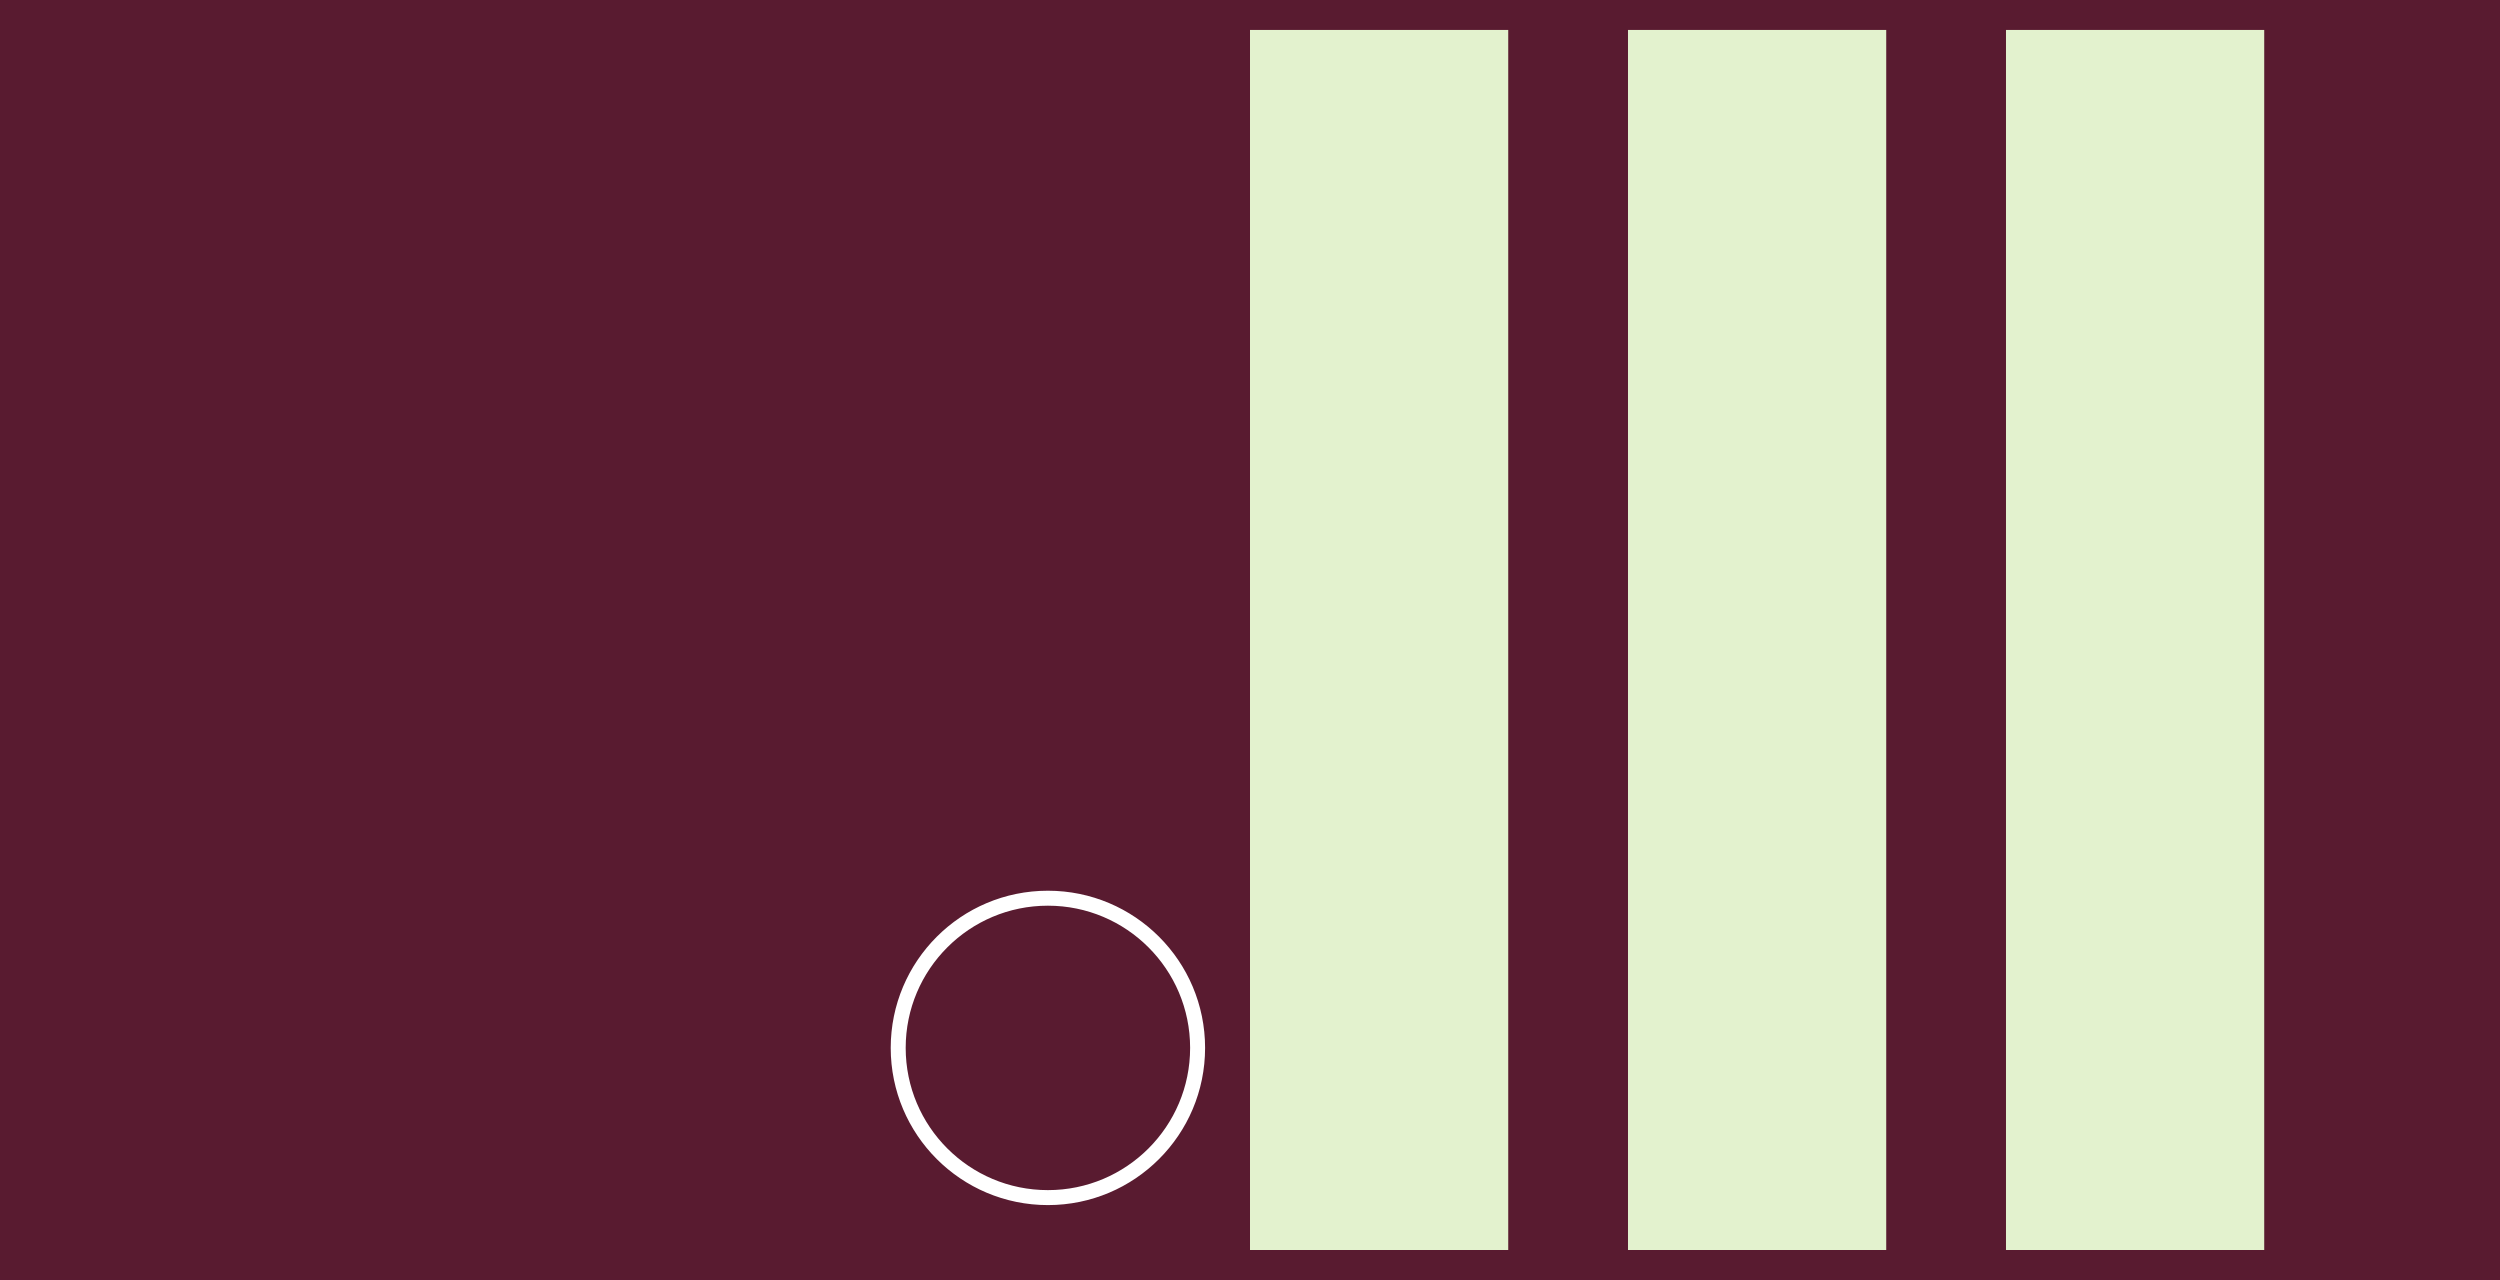
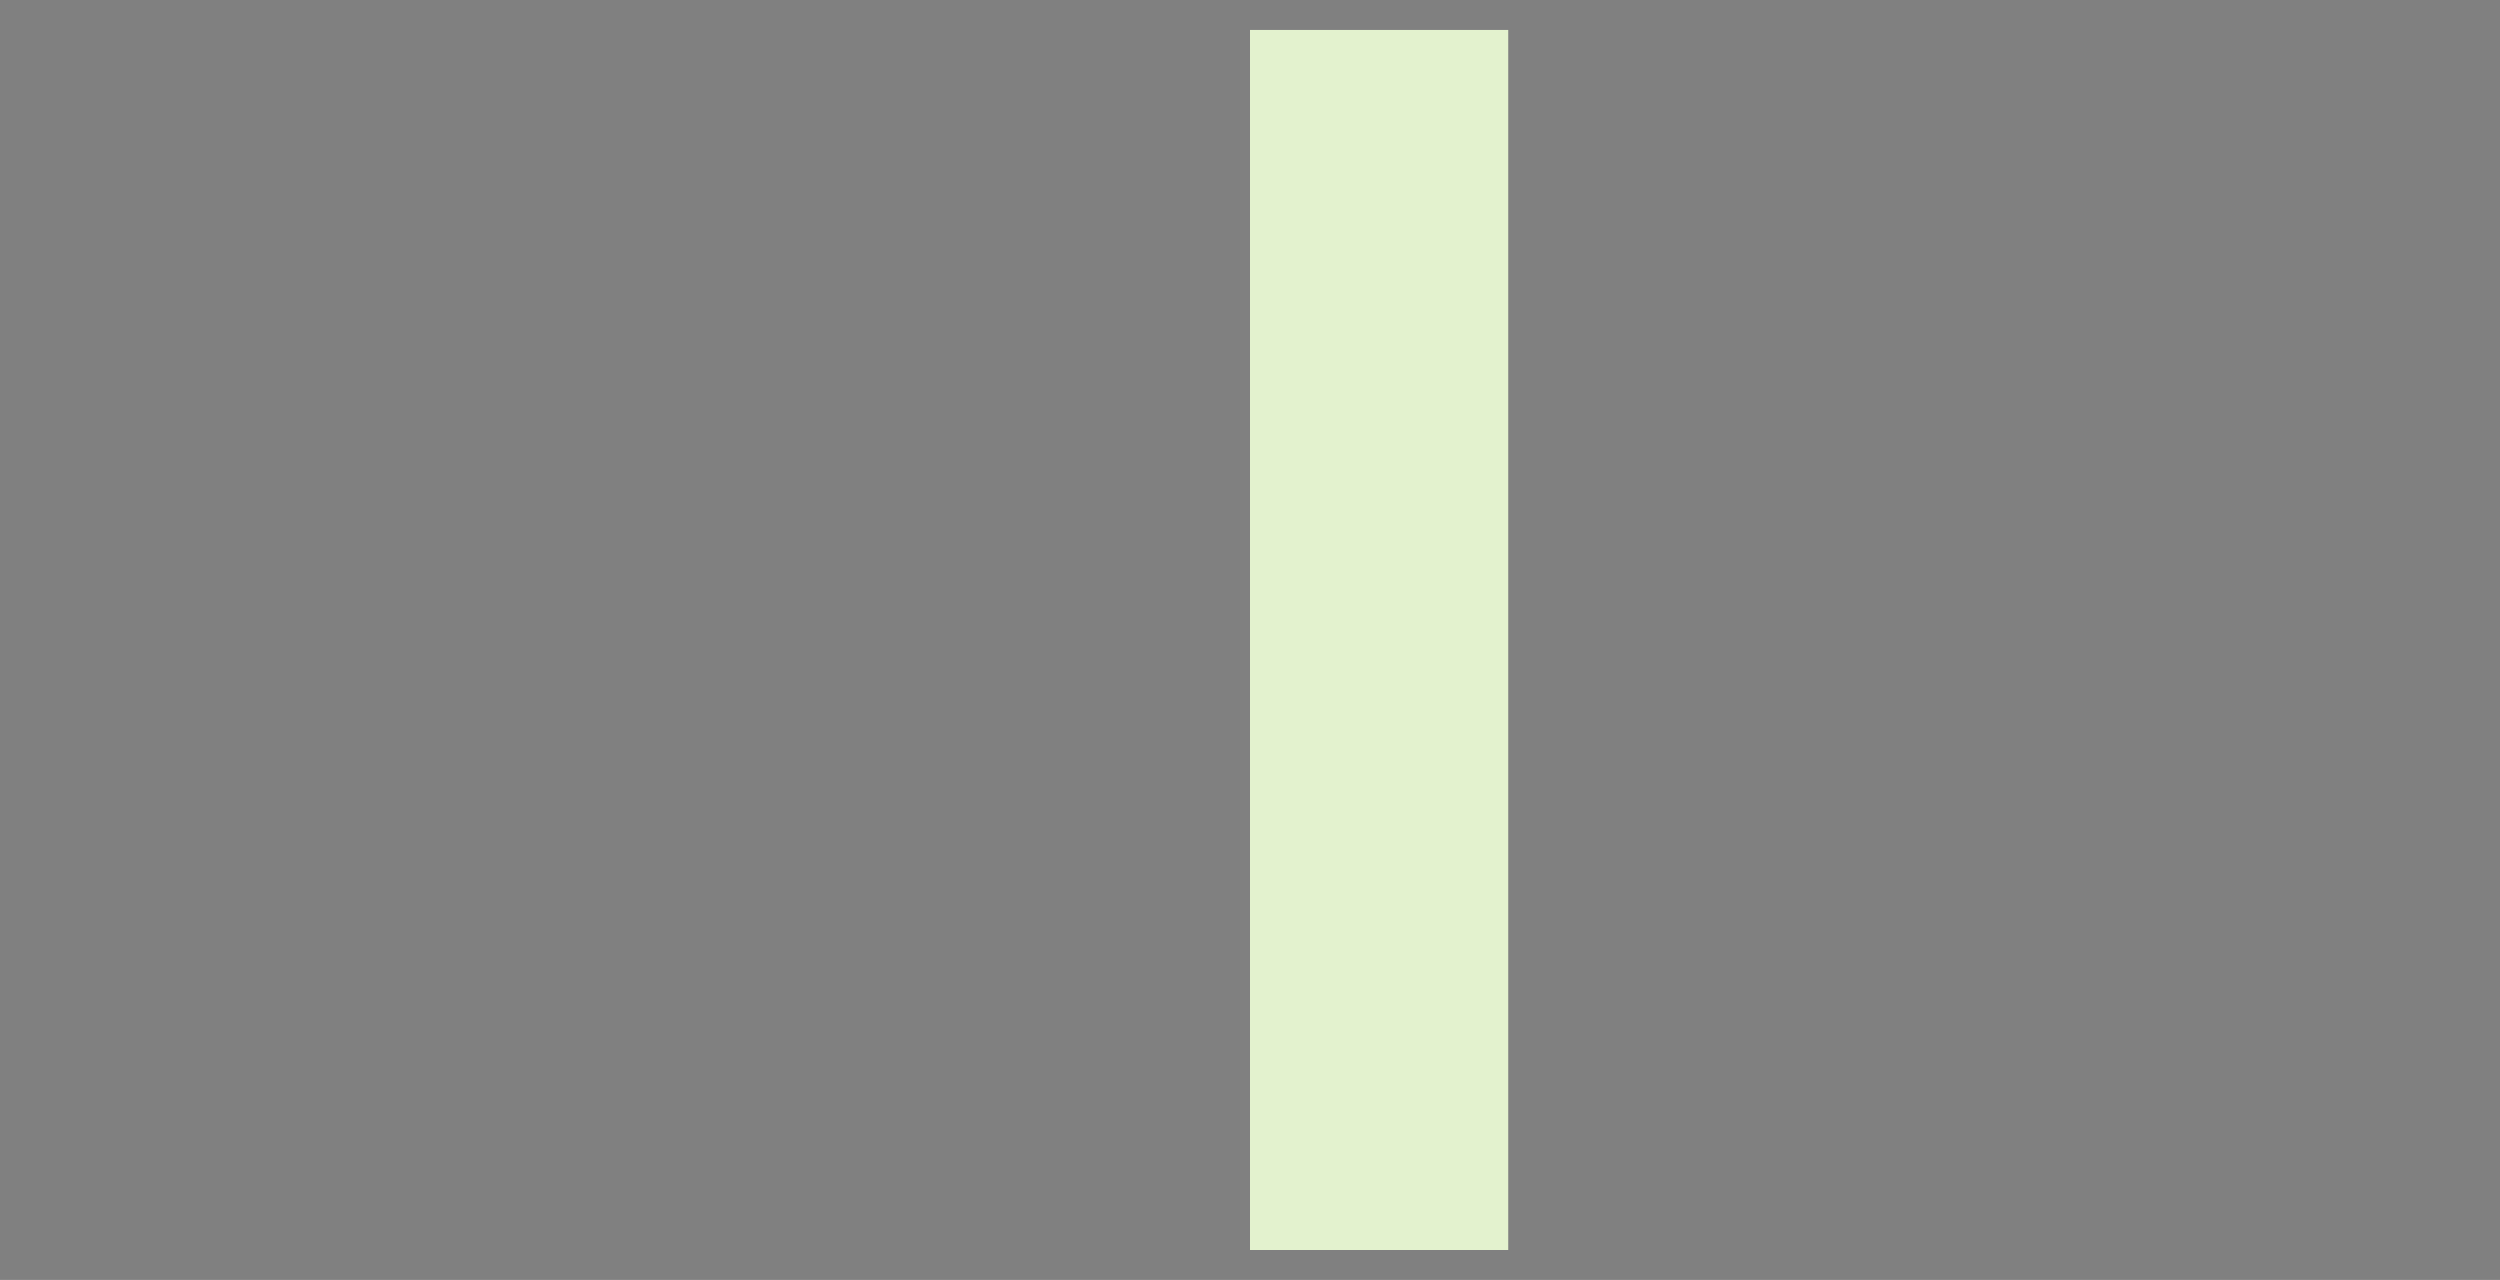
<svg xmlns="http://www.w3.org/2000/svg" width="668" height="342" viewBox="0 0 668 342" style="background-color: #591B30;" version="1.1">
  <rect x="0" y="0" width="668" height="342" fill="#808080" stroke="none" />
-   <rect width="668" height="342" y="0" x="0" stroke="#591B30" fill="#591B30" />
  <g transform="translate(8, 8)">
-     <circle r="40" cx="272" cy="272" fill="transparent" stroke="#fff" stroke-width="4" />
-   </g>
+     </g>
  <g transform="translate(334, 8)">
    <rect x="0" width="69" y="0" height="326" fill="#E3F2CE" />
-     <rect x="101" width="69" y="0" height="326" fill="#E3F2CE" />
-     <rect x="202" width="69" y="0" height="326" fill="#E3F2CE" />
  </g>
</svg>